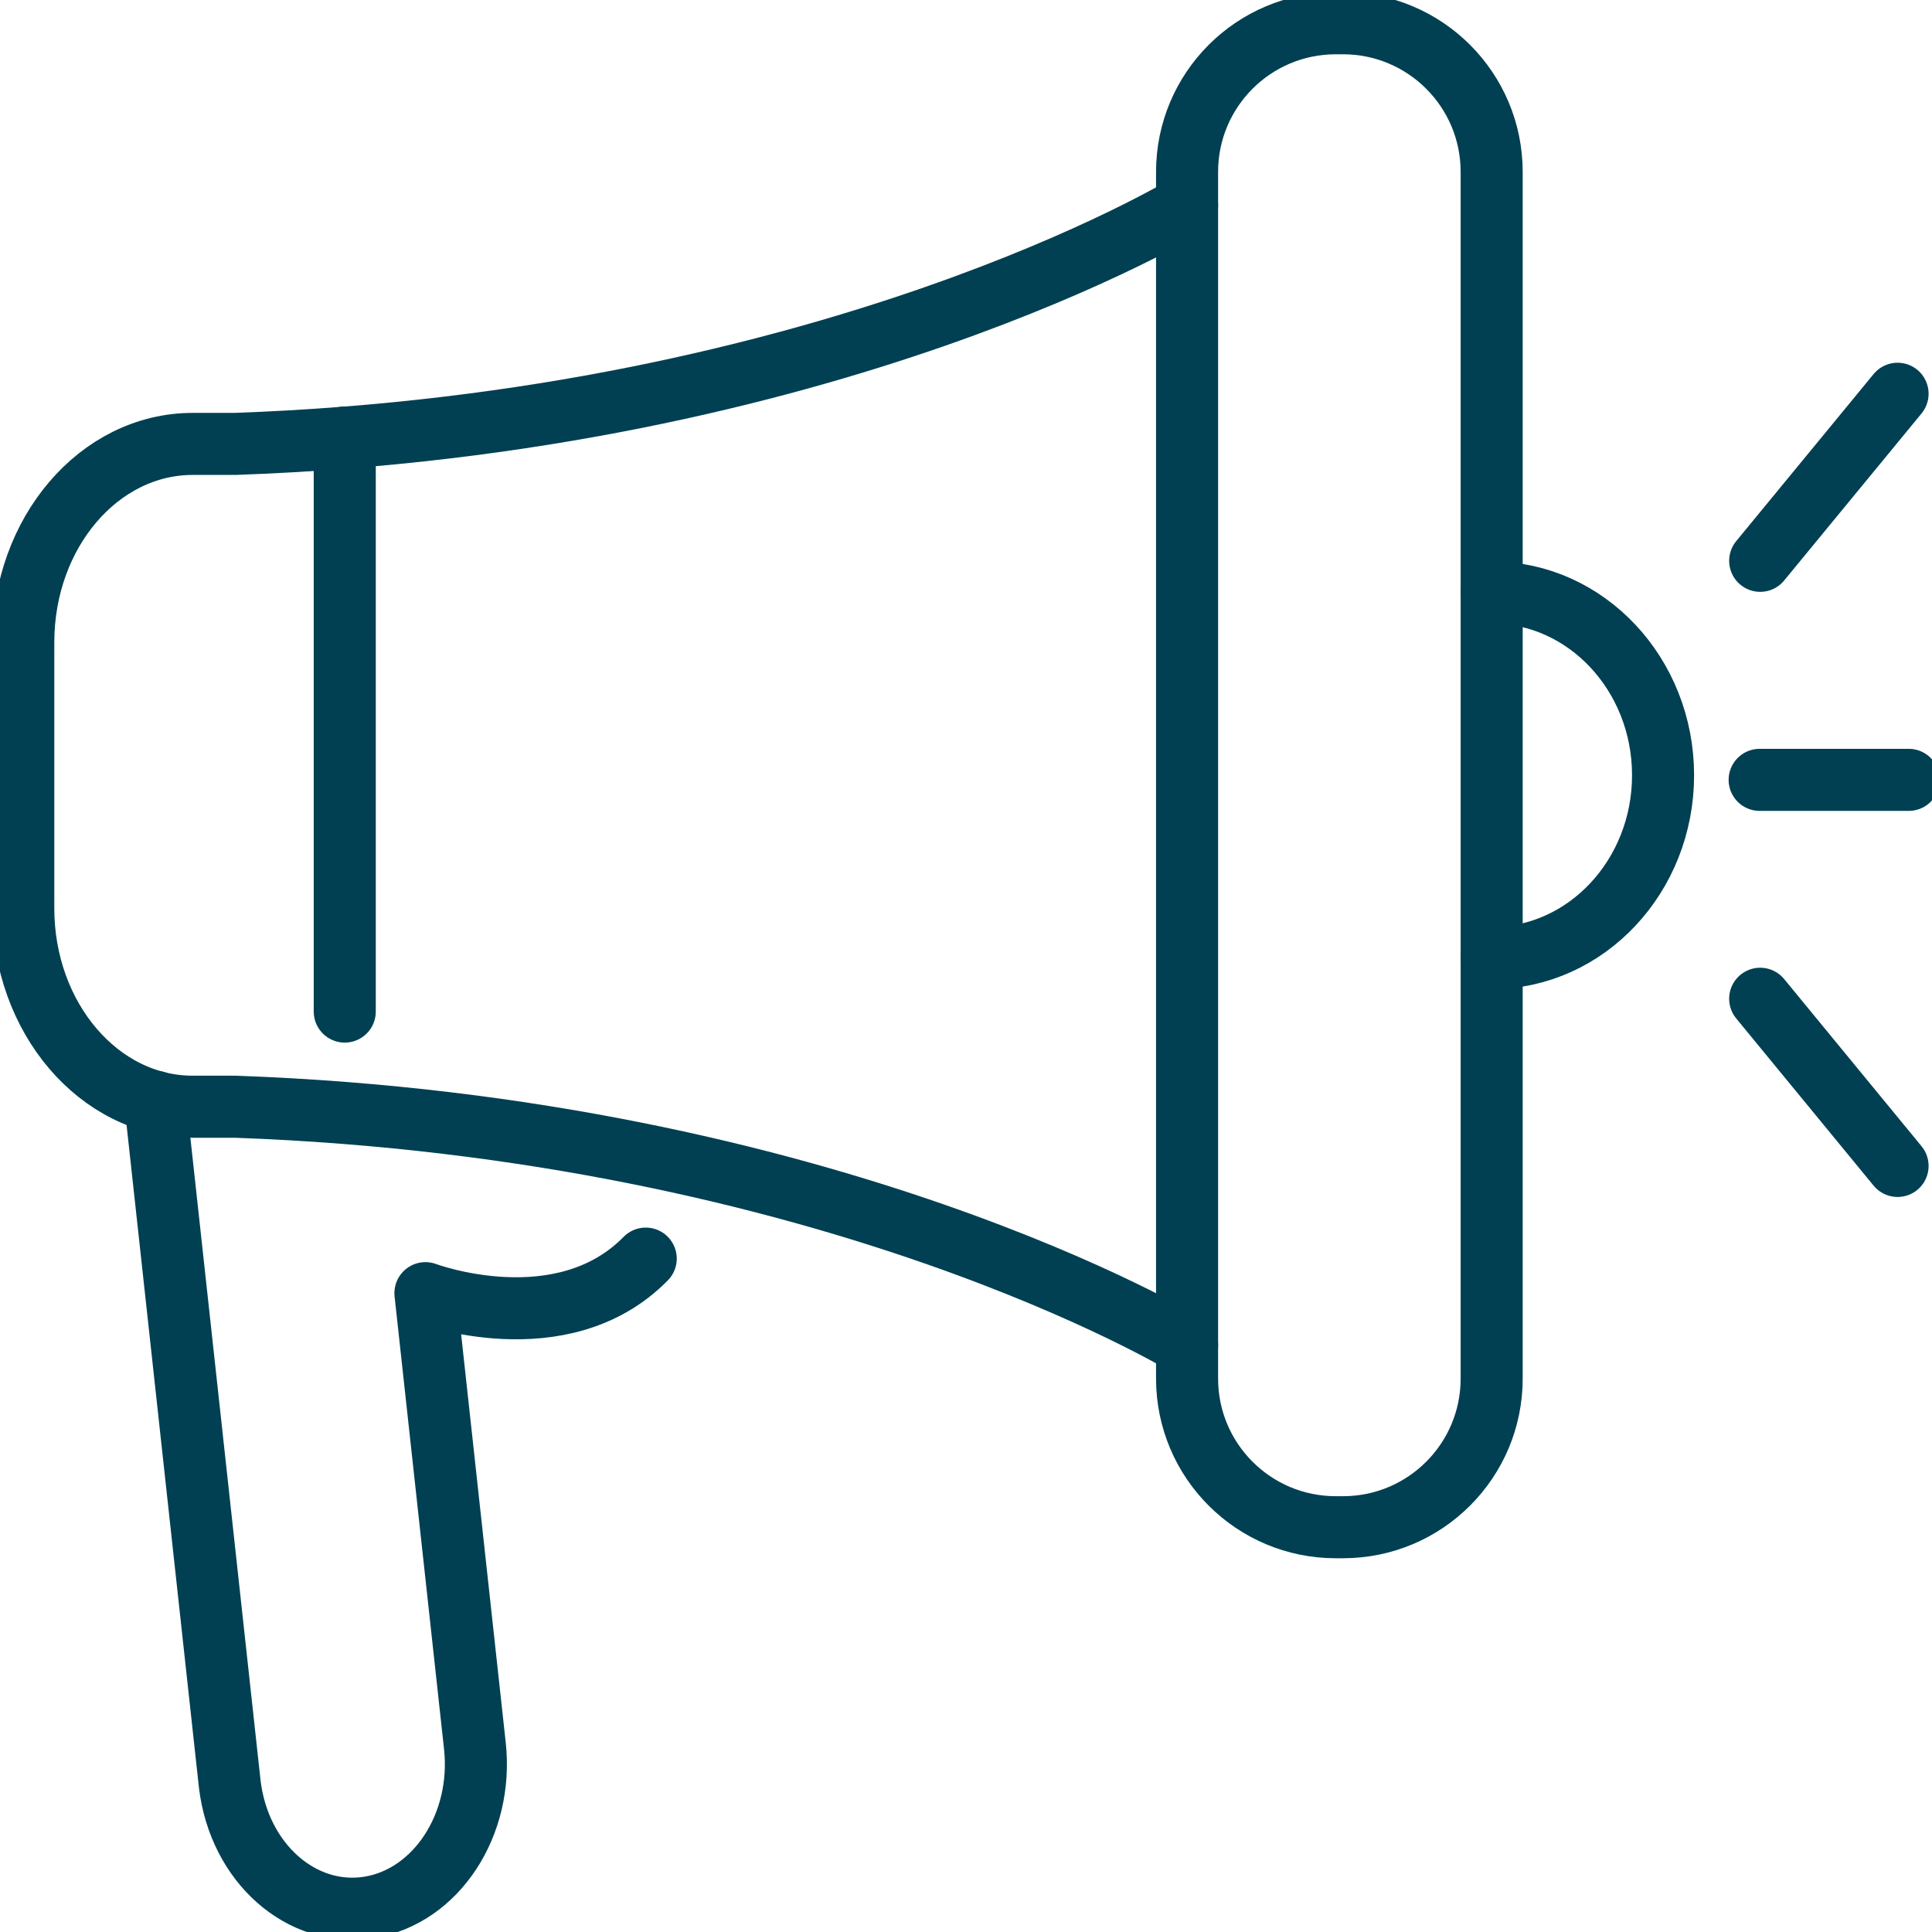
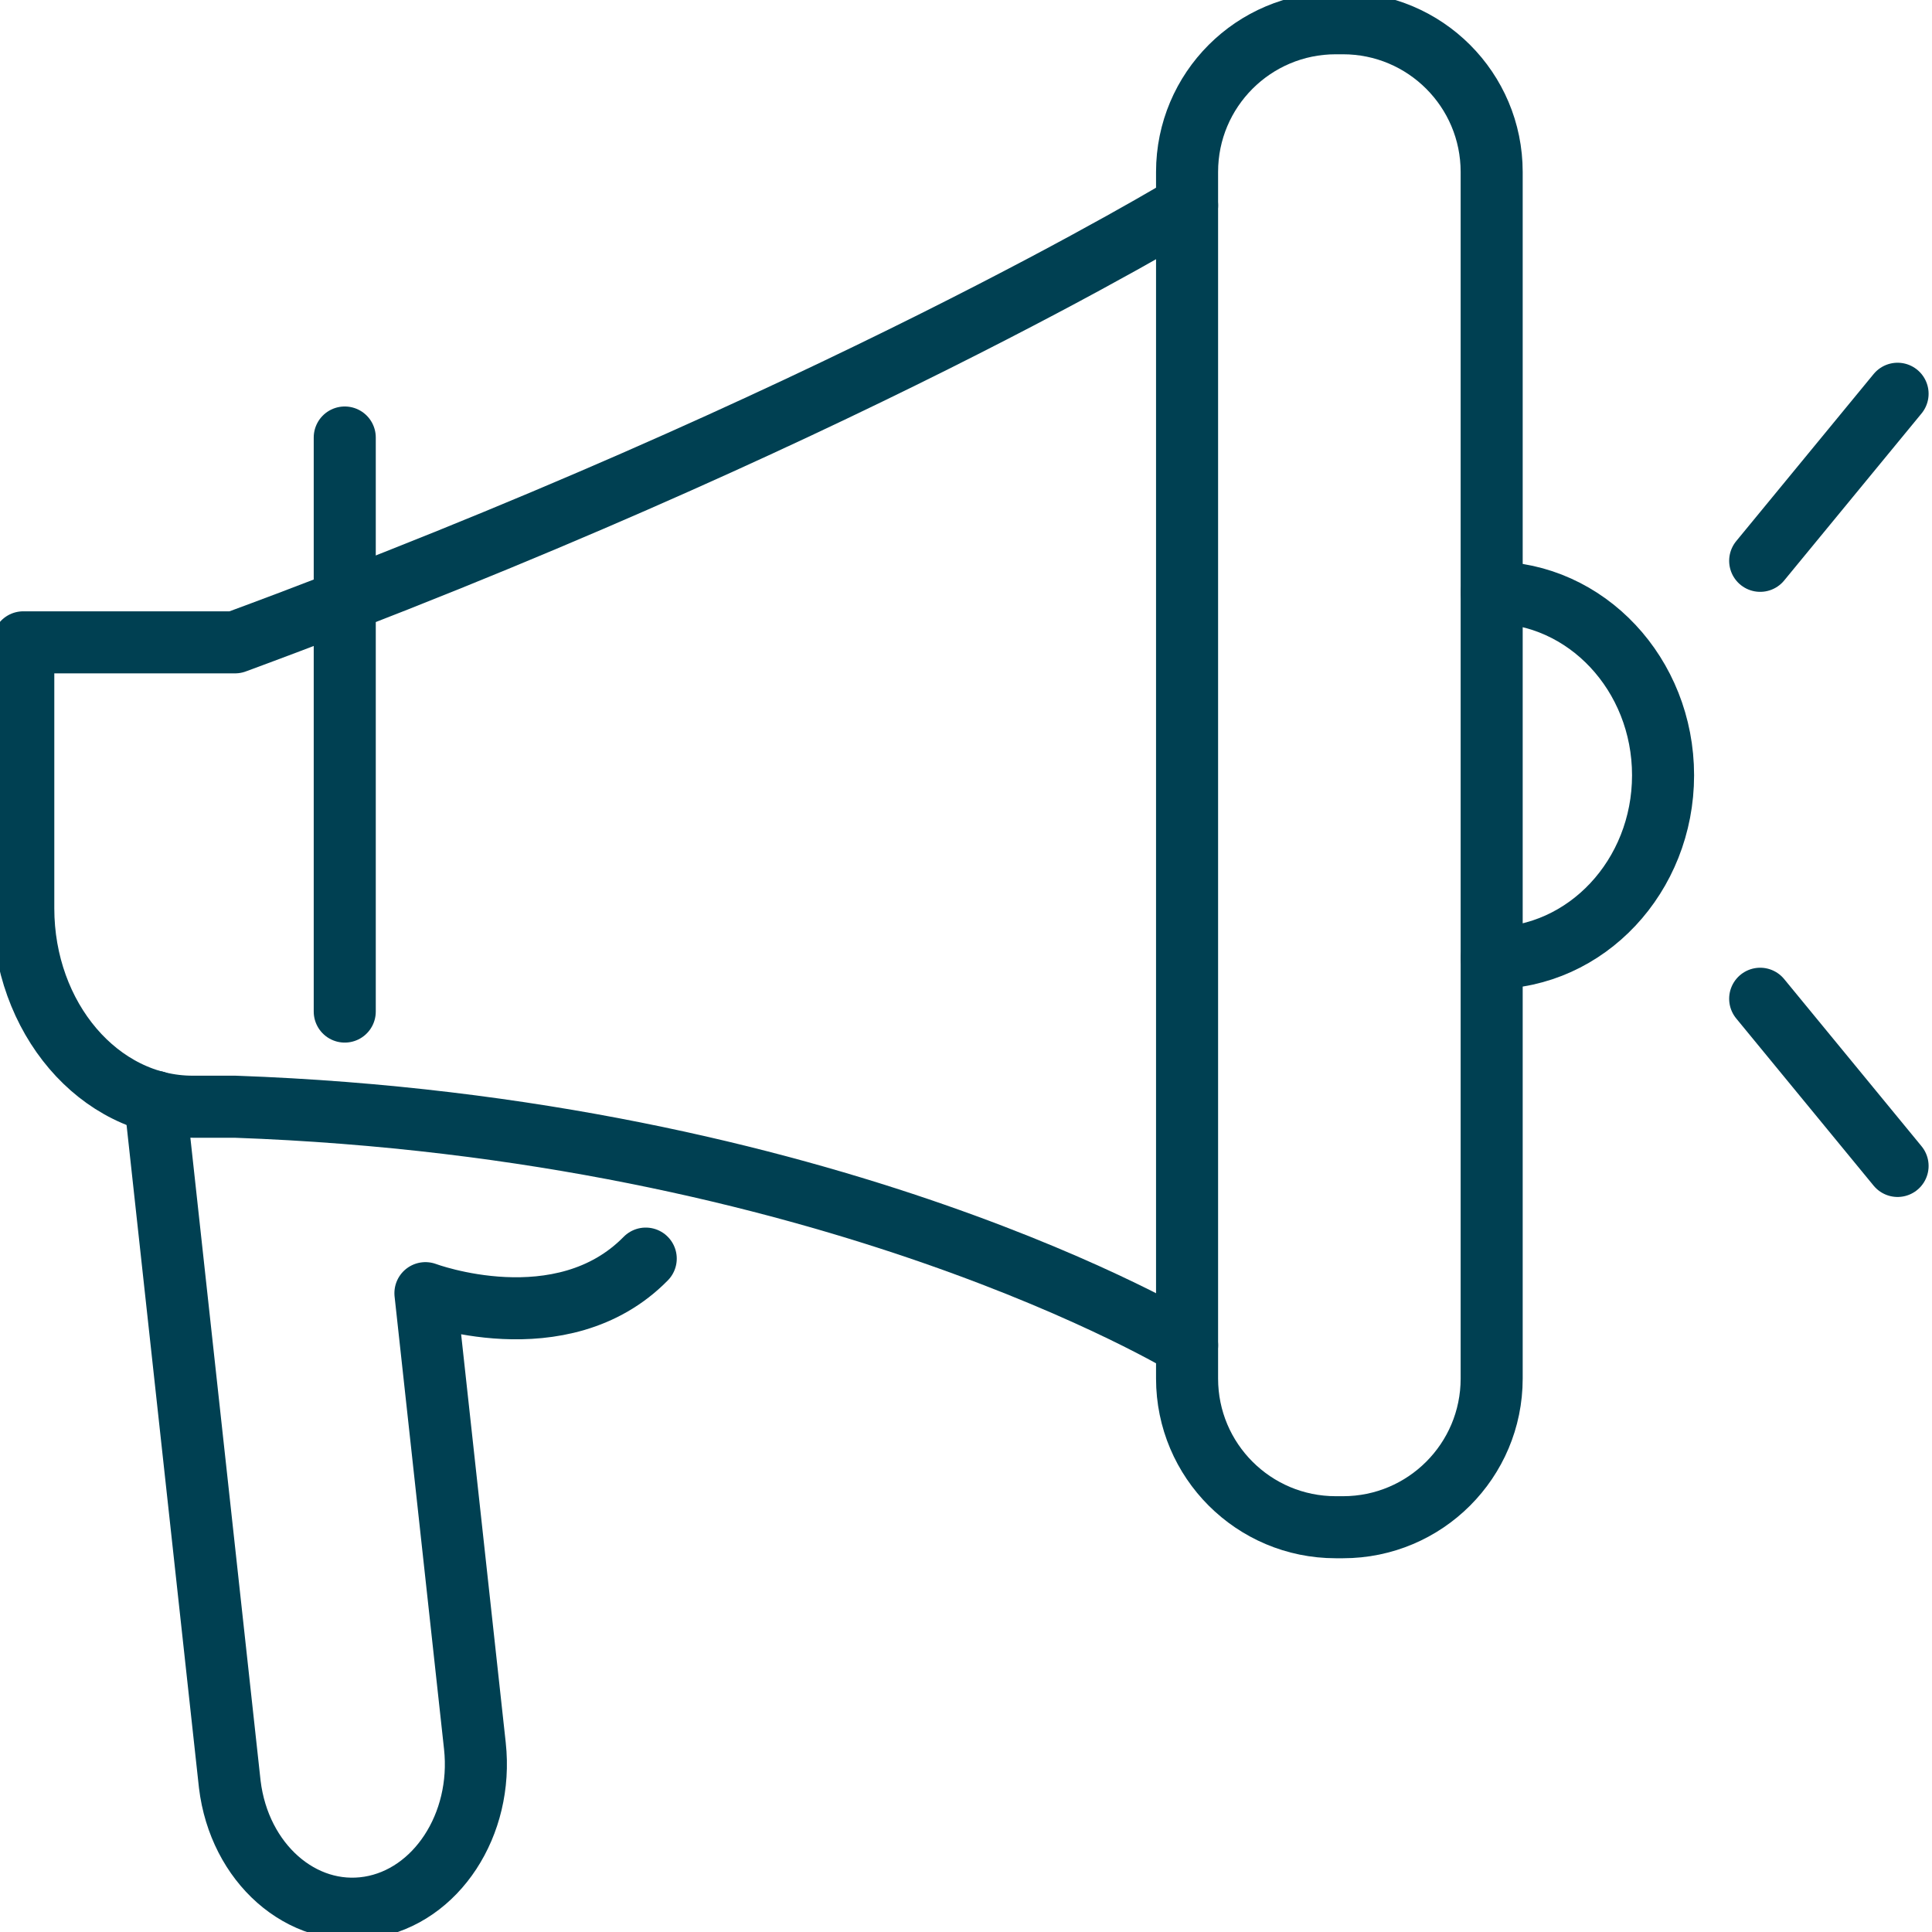
<svg xmlns="http://www.w3.org/2000/svg" width="104" height="104" viewBox="0 0 104 104" fill="none">
  <g clip-path="url(#clip0_2434_29772)">
-     <path d="M94.722 41.98H102.748" stroke="#004052" stroke-width="3.34" stroke-linecap="round" stroke-linejoin="round" />
    <path d="M94.751 30.189L102.147 21.196" stroke="#004052" stroke-width="3.34" stroke-linecap="round" stroke-linejoin="round" />
    <path d="M94.751 53.763L102.147 62.763" stroke="#004052" stroke-width="3.34" stroke-linecap="round" stroke-linejoin="round" />
    <path d="M72.294 1.252H71.904C67.484 1.252 63.9 4.835 63.9 9.255V74.209C63.9 78.628 67.484 82.211 71.904 82.211H72.294C76.714 82.211 80.297 78.628 80.297 74.209V9.255C80.297 4.835 76.714 1.252 72.294 1.252Z" stroke="#004052" stroke-width="3.34" stroke-linecap="round" stroke-linejoin="round" />
    <path d="M80.297 31.892C85.39 31.892 89.523 36.302 89.523 41.732C89.523 47.162 85.39 51.572 80.297 51.572" stroke="#004052" stroke-width="3.34" stroke-linecap="round" stroke-linejoin="round" />
-     <path d="M63.901 72.416C63.901 72.416 44.683 60.715 12.654 59.575H10.374C5.333 59.575 1.253 54.79 1.253 48.895V34.577C1.253 28.674 5.333 23.896 10.374 23.896H12.654C44.683 22.756 63.901 11.056 63.901 11.056" stroke="#004052" stroke-width="3.34" stroke-linecap="round" stroke-linejoin="round" />
+     <path d="M63.901 72.416C63.901 72.416 44.683 60.715 12.654 59.575H10.374C5.333 59.575 1.253 54.79 1.253 48.895V34.577H12.654C44.683 22.756 63.901 11.056 63.901 11.056" stroke="#004052" stroke-width="3.34" stroke-linecap="round" stroke-linejoin="round" />
    <path d="M18.558 23.551V54.453" stroke="#004052" stroke-width="3.34" stroke-linecap="round" stroke-linejoin="round" />
    <path d="M8.356 59.305L12.369 96.049C12.88 100.295 16.24 103.257 19.878 102.672C23.486 102.087 26.021 98.217 25.564 93.987L22.901 69.611C22.901 69.611 30.237 72.363 34.76 67.751" stroke="#004052" stroke-width="3.34" stroke-linecap="round" stroke-linejoin="round" />
  </g>
  <defs>
    <clipPath id="clip0_2434_29772">
      <rect width="104" height="104" fill="white" />
    </clipPath>
  </defs>
</svg>